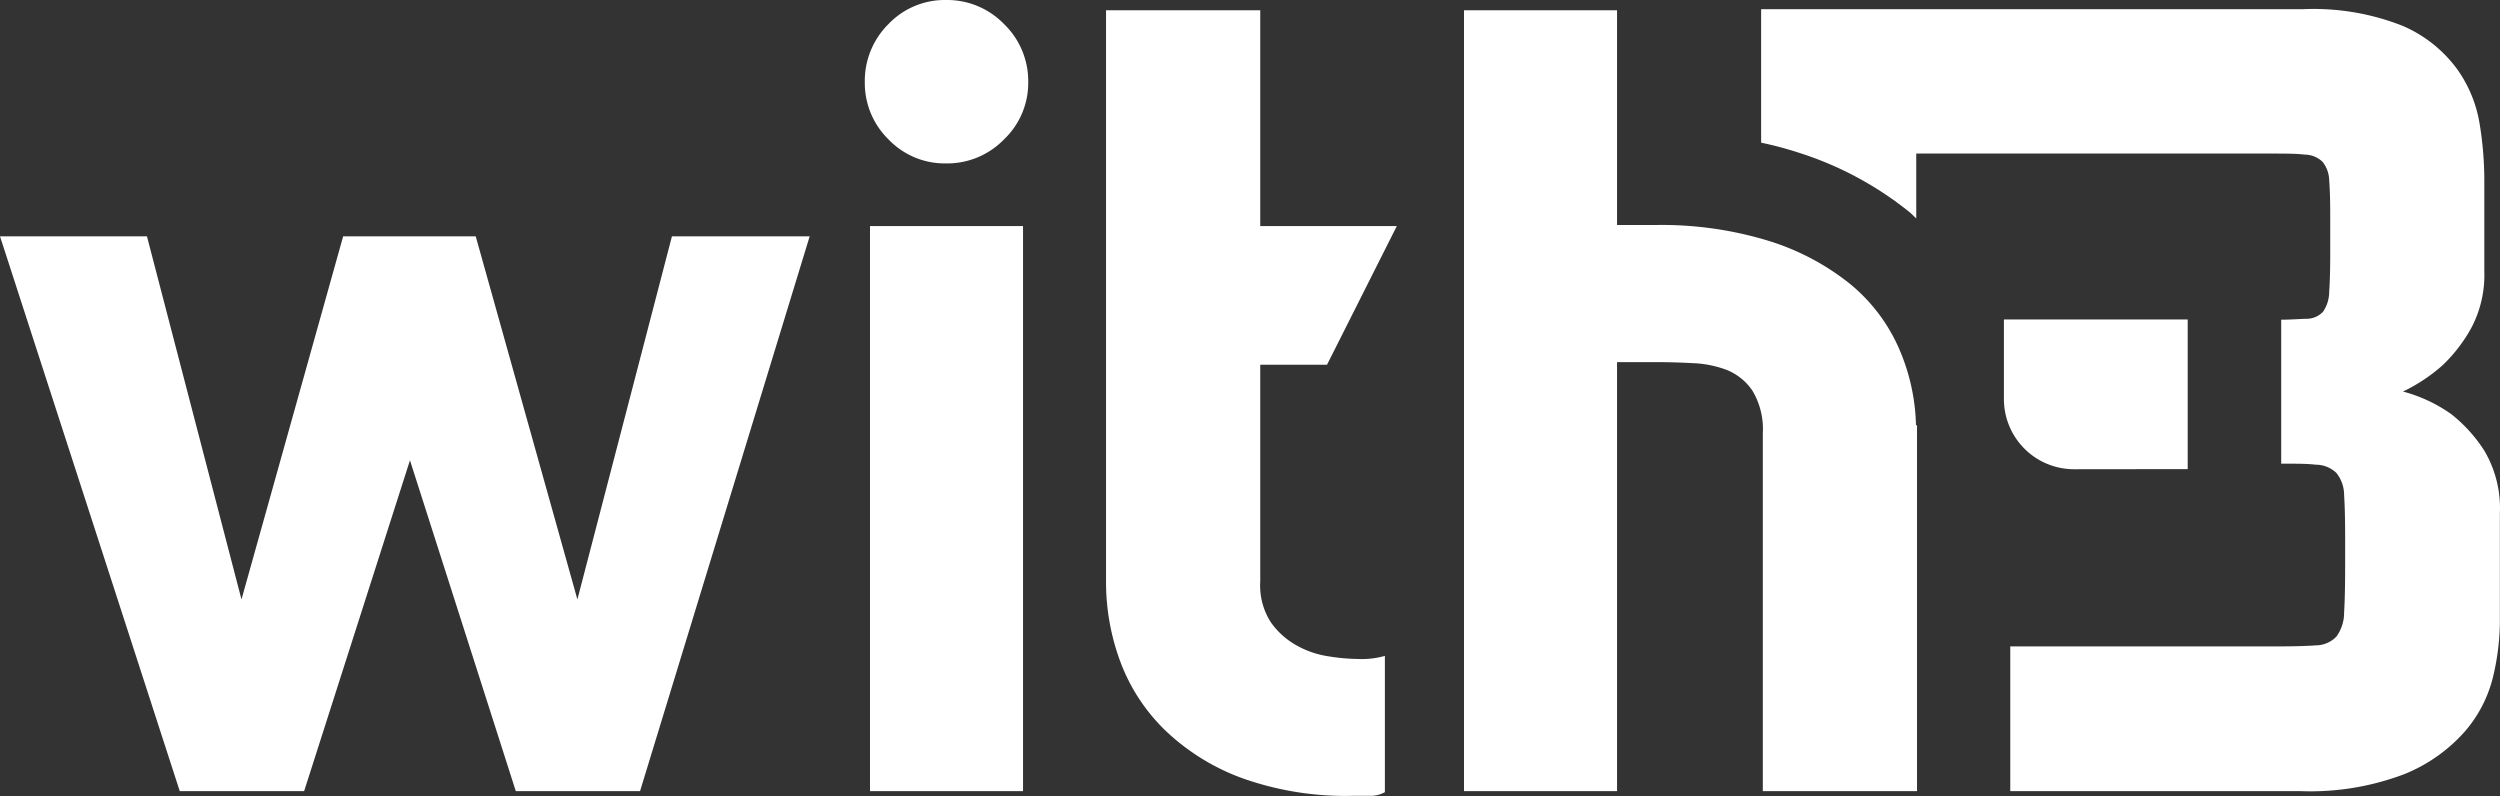
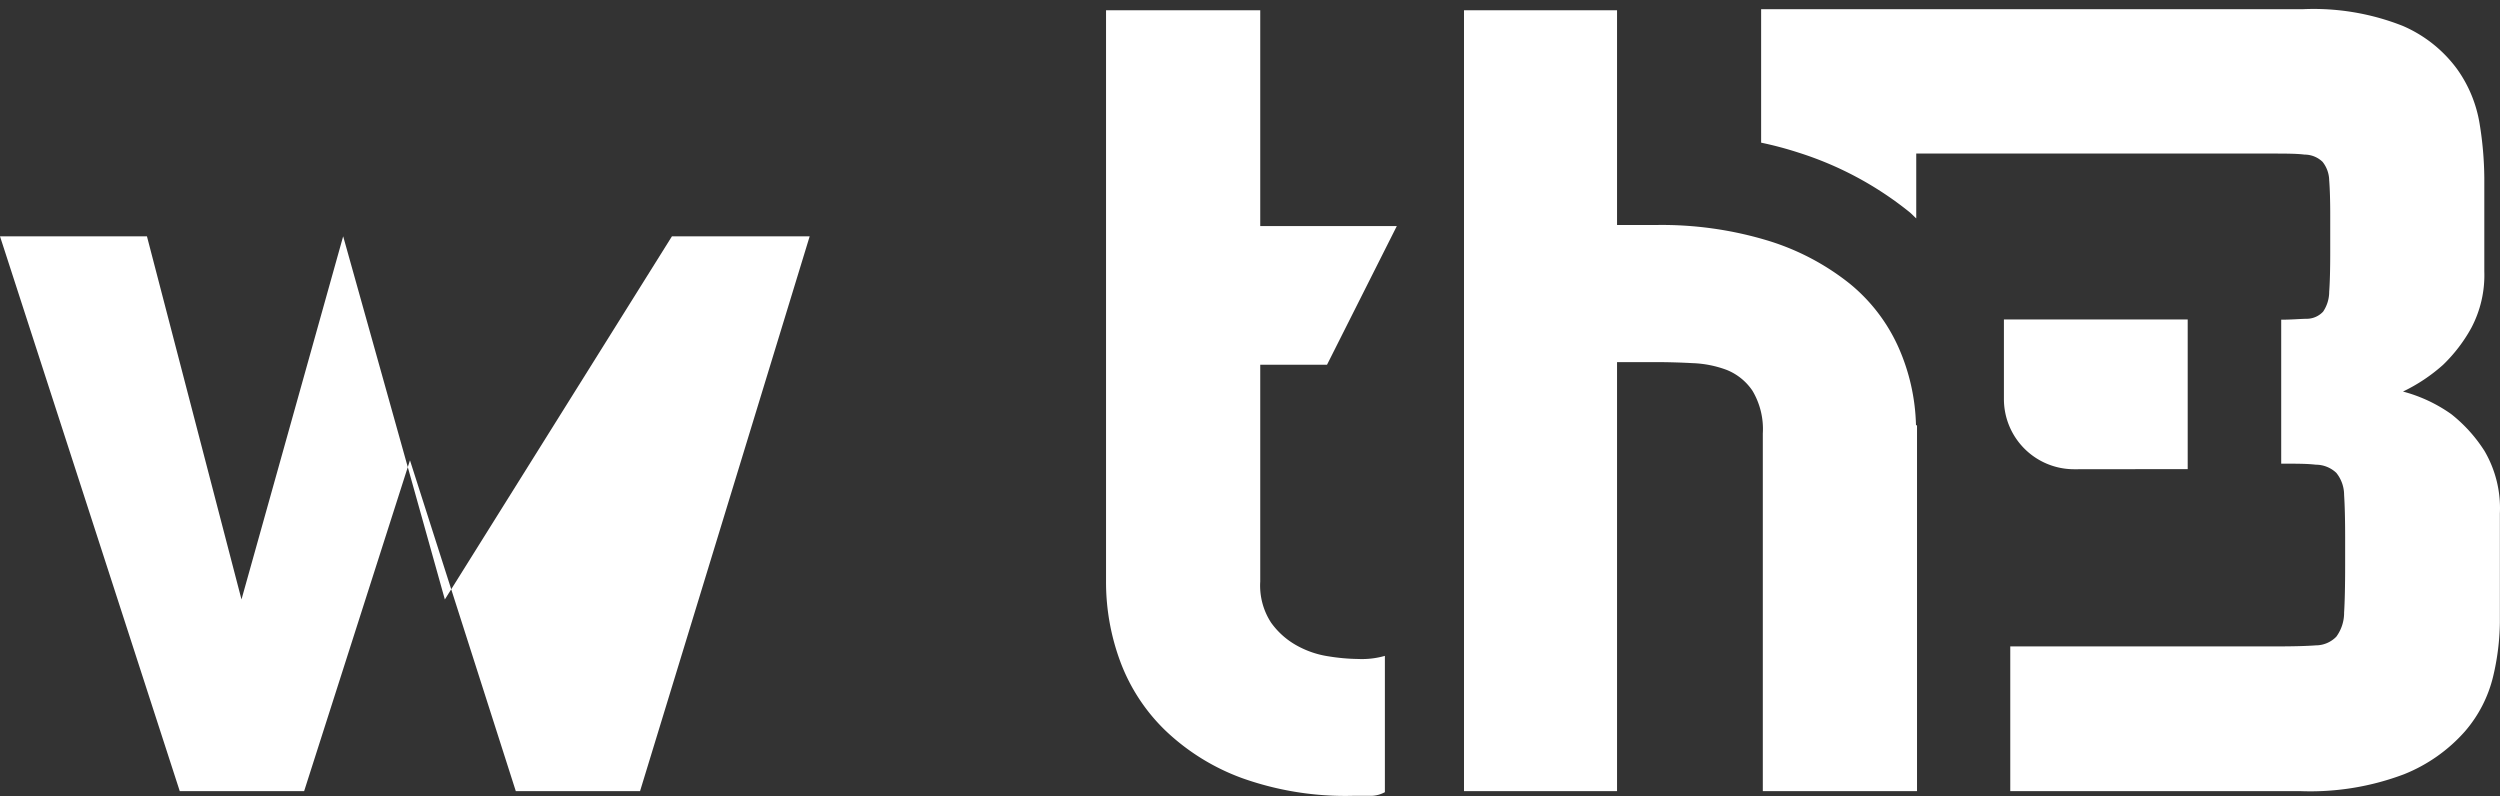
<svg xmlns="http://www.w3.org/2000/svg" viewBox="0 0 192.76 61.4">
  <rect x="0" y="0" width="192.76" height="61.4" fill="#333333" stroke="none" />
  <g fill="#fff">
-     <path d="m51.81 18.22h10.62l-13.08 42.78h-9.58l-8.16-25.51-8.16 25.51h-9.59l-13.86-42.78h11.33l7.29 28 7.84-28h10.22l7.84 28z" />
-     <path d="m72.94 12.6a6 6 0 0 1 -4.44-1.86 6.07 6.07 0 0 1 -1.82-4.4 6.17 6.17 0 0 1 1.82-4.48 6 6 0 0 1 4.44-1.86 6.11 6.11 0 0 1 4.48 1.86 6.11 6.11 0 0 1 1.86 4.48 6 6 0 0 1 -1.86 4.4 6.1 6.1 0 0 1 -4.48 1.86zm-5.86 4.83h11.8v43.57h-11.8z" />
+     <path d="m51.81 18.22h10.62l-13.08 42.78h-9.58l-8.16-25.51-8.16 25.51h-9.59l-13.86-42.78h11.33l7.29 28 7.84-28l7.84 28z" />
    <path d="m97.17 28.12v16.72a5.23 5.23 0 0 0 .83 3.16 6 6 0 0 0 2 1.78 7.21 7.21 0 0 0 2.46.83 15.25 15.25 0 0 0 2.26.2 6.41 6.41 0 0 0 2.06-.24v10.51a2.33 2.33 0 0 1 -1 .28c-.42 0-.9 0-1.43 0a23.7 23.7 0 0 1 -8.57-1.36 17 17 0 0 1 -5.94-3.69 14.33 14.33 0 0 1 -3.45-5.27 17.62 17.62 0 0 1 -1.11-6.22v-44.03h11.89v16.64h10.53l-5.38 10.69z" />
    <path d="m147.81 32.8v28.2h-11.89v-27.57a5.78 5.78 0 0 0 -.79-3.29 4.34 4.34 0 0 0 -2-1.62 8.31 8.31 0 0 0 -2.63-.52q-1.47-.08-2.89-.08h-2.93v33.08h-11.8v-60.21h11.8v16.56h2.93a28.17 28.17 0 0 1 8.79 1.23 19 19 0 0 1 6.22 3.29 13.36 13.36 0 0 1 3.76 4.91 15.7 15.7 0 0 1 1.35 6z" />
    <path d="m168.68 36.17v-11.54h-14.17v6.15a5.41 5.41 0 0 0 5.4 5.4z" />
    <path d="m191.57 34.78a11.42 11.42 0 0 0 -2.57-2.85 11.54 11.54 0 0 0 -3.72-1.74 13.2 13.2 0 0 0 3.09-2.06 12 12 0 0 0 2.18-2.85 8.69 8.69 0 0 0 1-4.36v-7.21a27 27 0 0 0 -.36-4.16 10 10 0 0 0 -1.75-4.24 10.19 10.19 0 0 0 -4.17-3.31 18.67 18.67 0 0 0 -7.73-1.29h-41.75v10.29a27.63 27.63 0 0 1 2.86.76 26.25 26.25 0 0 1 8.55 4.57c.2.16.36.34.55.51v-5h27.25c1.16 0 2.06 0 2.69.08a2 2 0 0 1 1.39.56 2.35 2.35 0 0 1 .51 1.42q.08 1 .08 2.69v2.85q0 2-.08 3.05a2.74 2.74 0 0 1 -.47 1.54 1.74 1.74 0 0 1 -1.23.55c-.48 0-1.15.07-2 .07v11.1c1.13 0 2 0 2.67.08a2.3 2.3 0 0 1 1.58.63 2.72 2.72 0 0 1 .6 1.7c.05.76.08 1.86.08 3.29v2.14q0 2.38-.08 3.64a3.11 3.11 0 0 1 -.6 1.86 2.21 2.21 0 0 1 -1.58.67q-1.07.08-3 .08h-20.56v11.16h22.38a20.4 20.4 0 0 0 8-1.31 12.41 12.41 0 0 0 4.67-3.29 10.05 10.05 0 0 0 2.18-4.24 18.85 18.85 0 0 0 .52-4.16v-8.4a8.74 8.74 0 0 0 -1.18-4.82z" />
  </g>
</svg>